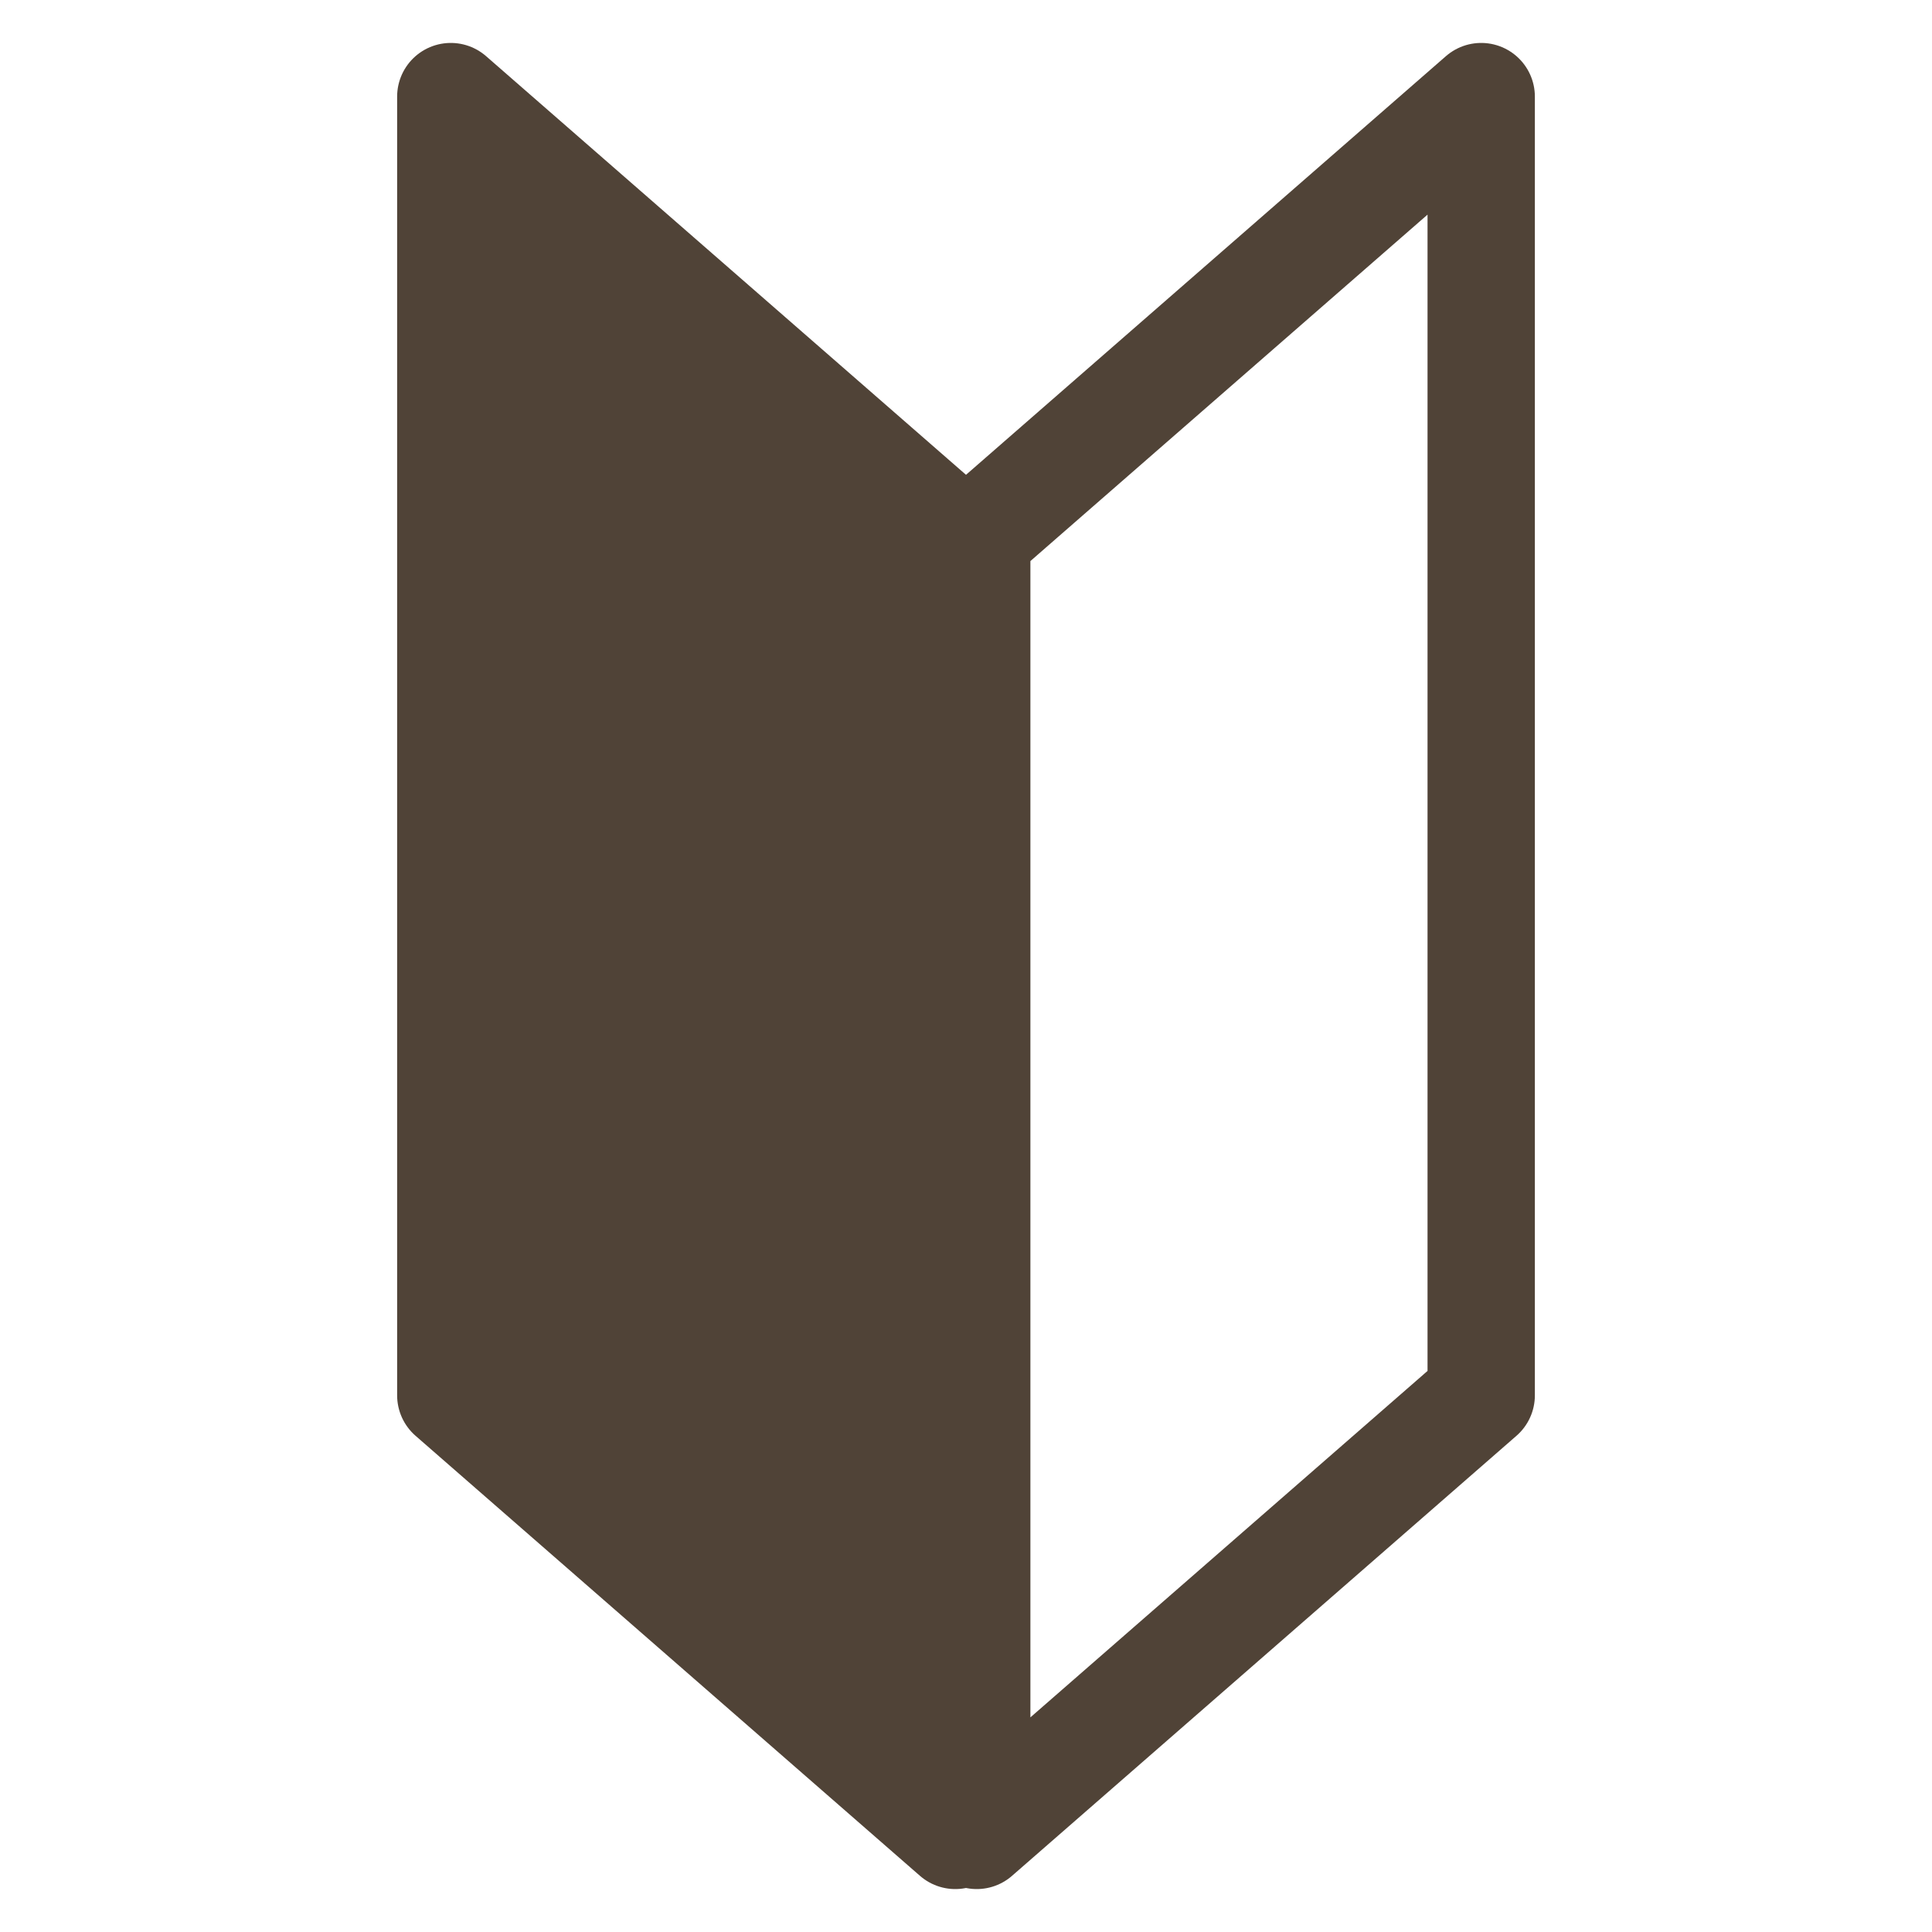
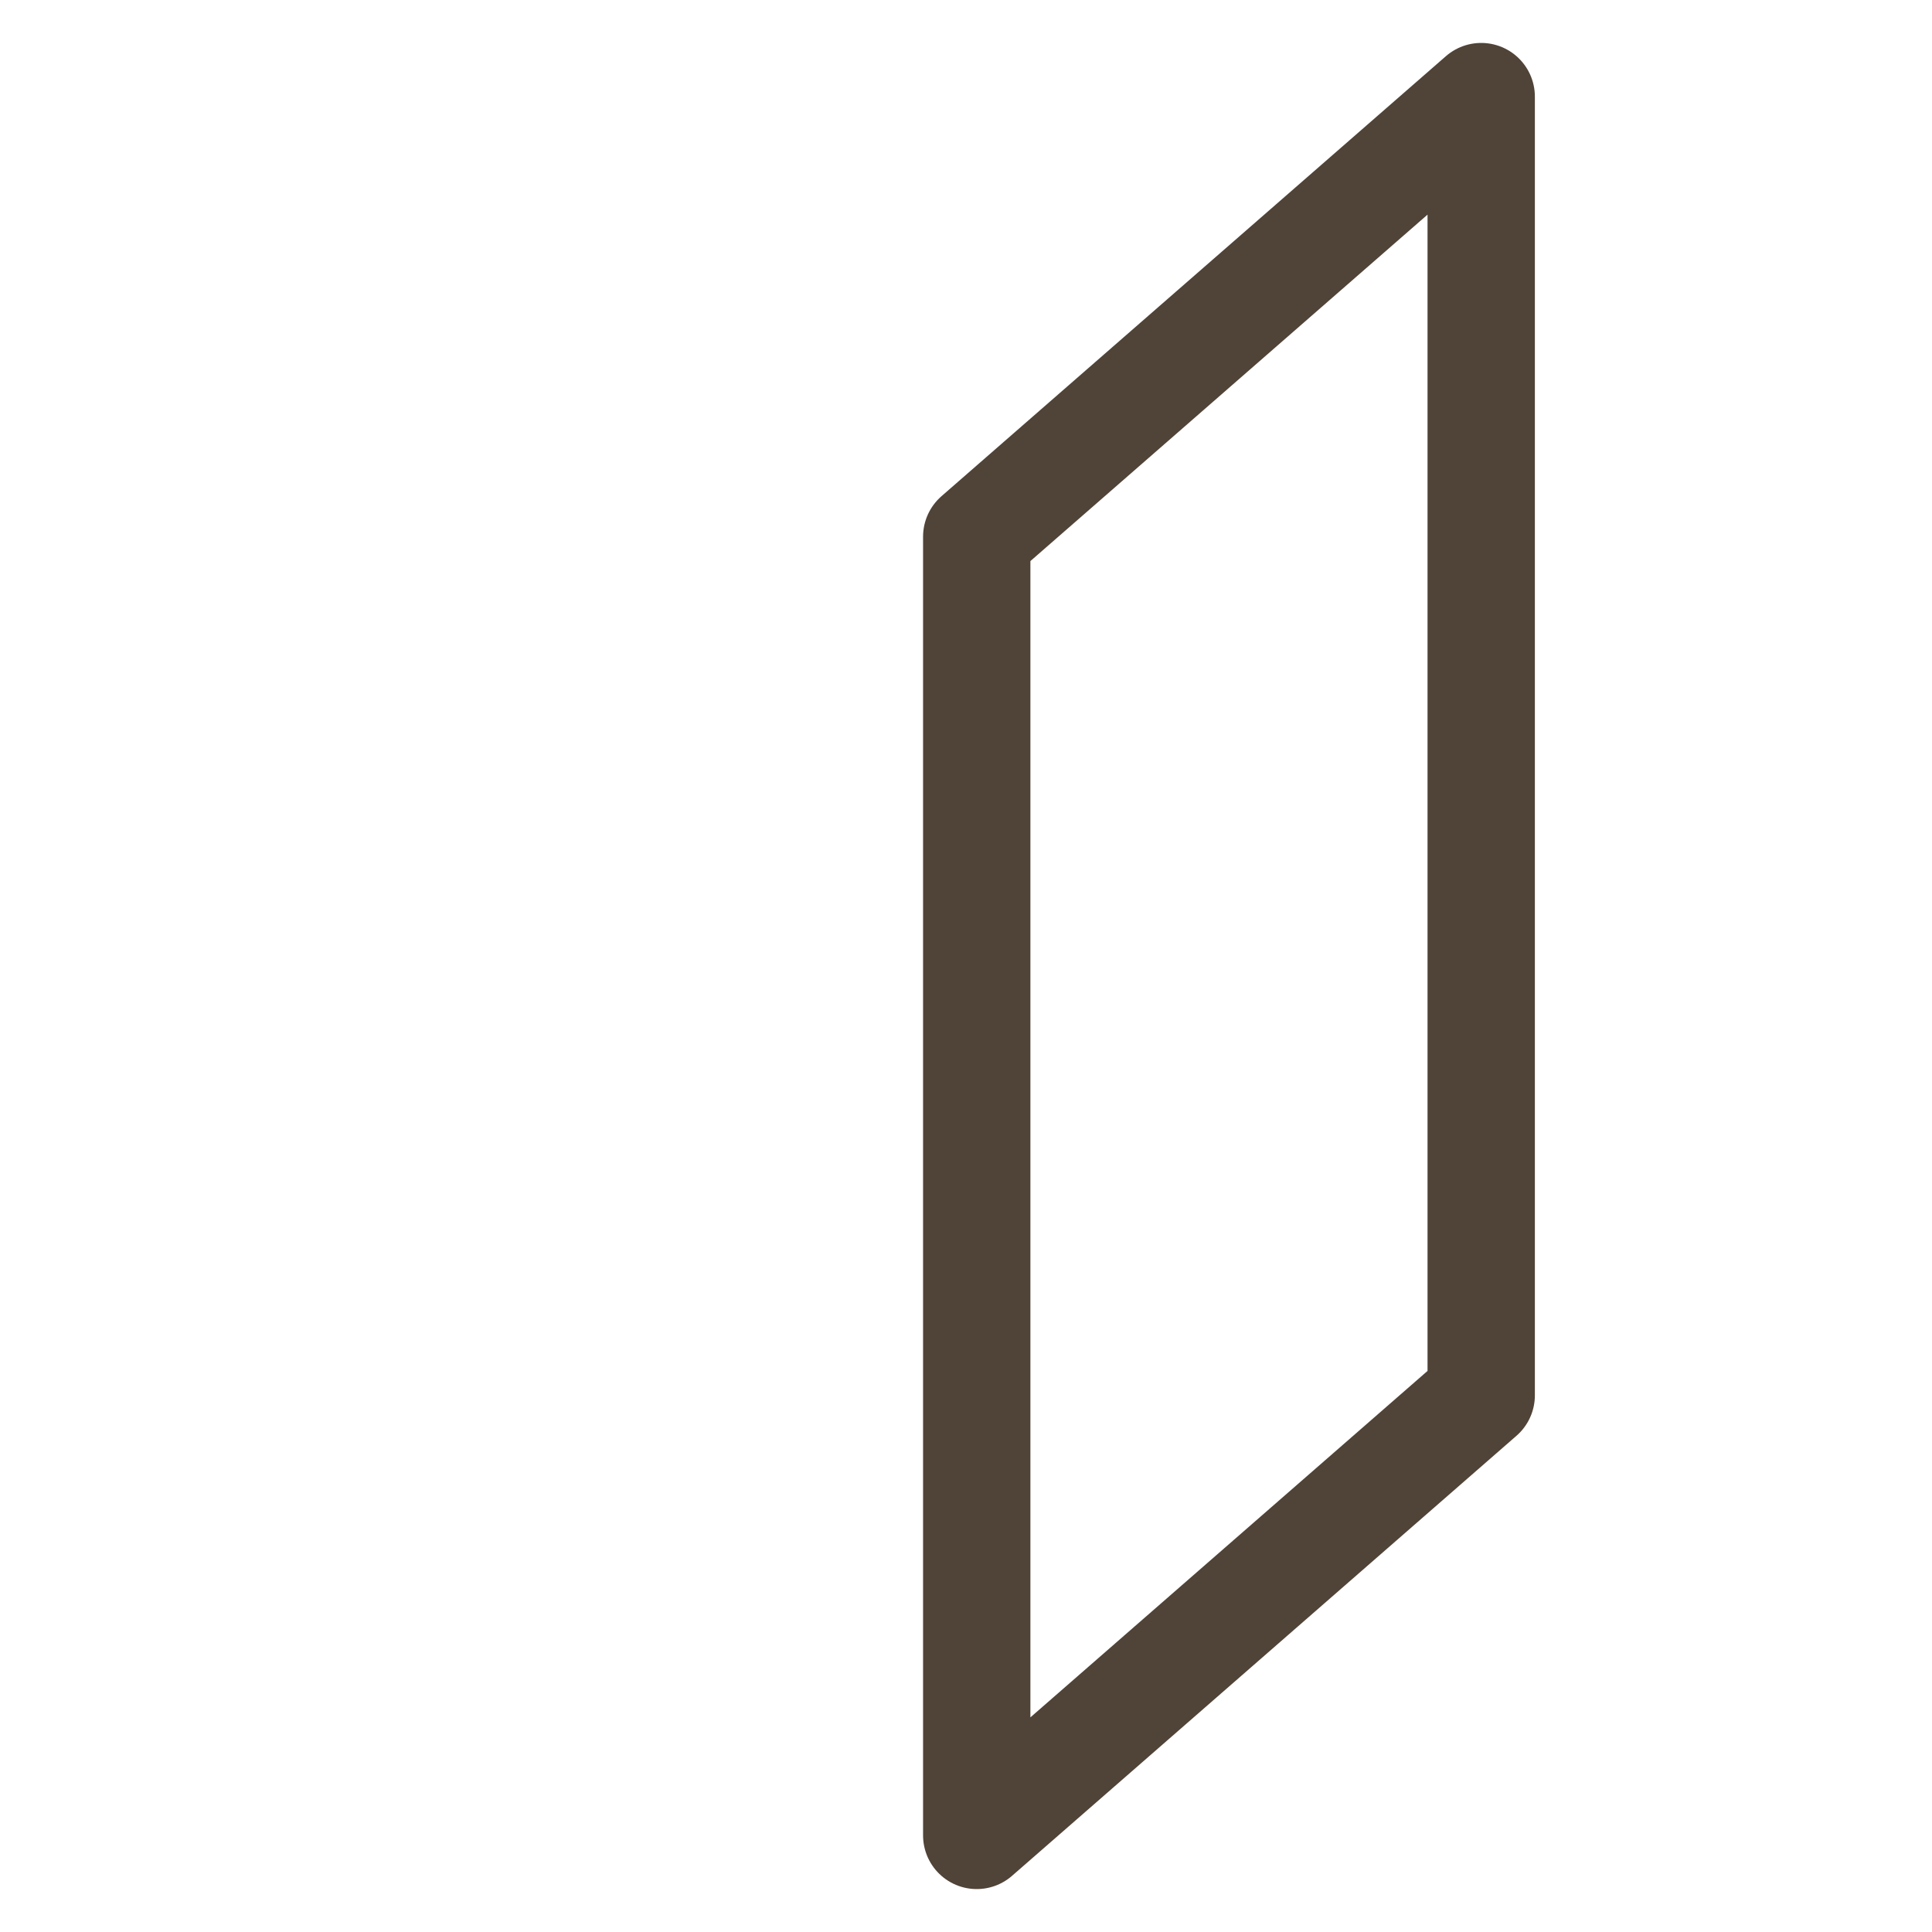
<svg xmlns="http://www.w3.org/2000/svg" version="1.1" id="レイヤー_1" x="0px" y="0px" viewBox="0 0 18 18" style="enable-background:new 0 0 18 18;" xml:space="preserve">
  <style type="text/css">
	.st0{fill:#504337;stroke:#504337;stroke-linecap:round;stroke-linejoin:round;stroke-miterlimit:10;}
	.st1{fill:none;stroke:#504337;stroke-linecap:round;stroke-linejoin:round;stroke-miterlimit:10;}
</style>
  <g>
-     <polygon class="st0" points="8.9,17.1 4.2,13 4.2,0.9 8.9,5  " />
    <polygon class="st1" points="9.1,17.1 13.8,13 13.8,0.9 9.1,5  " />
  </g>
</svg>